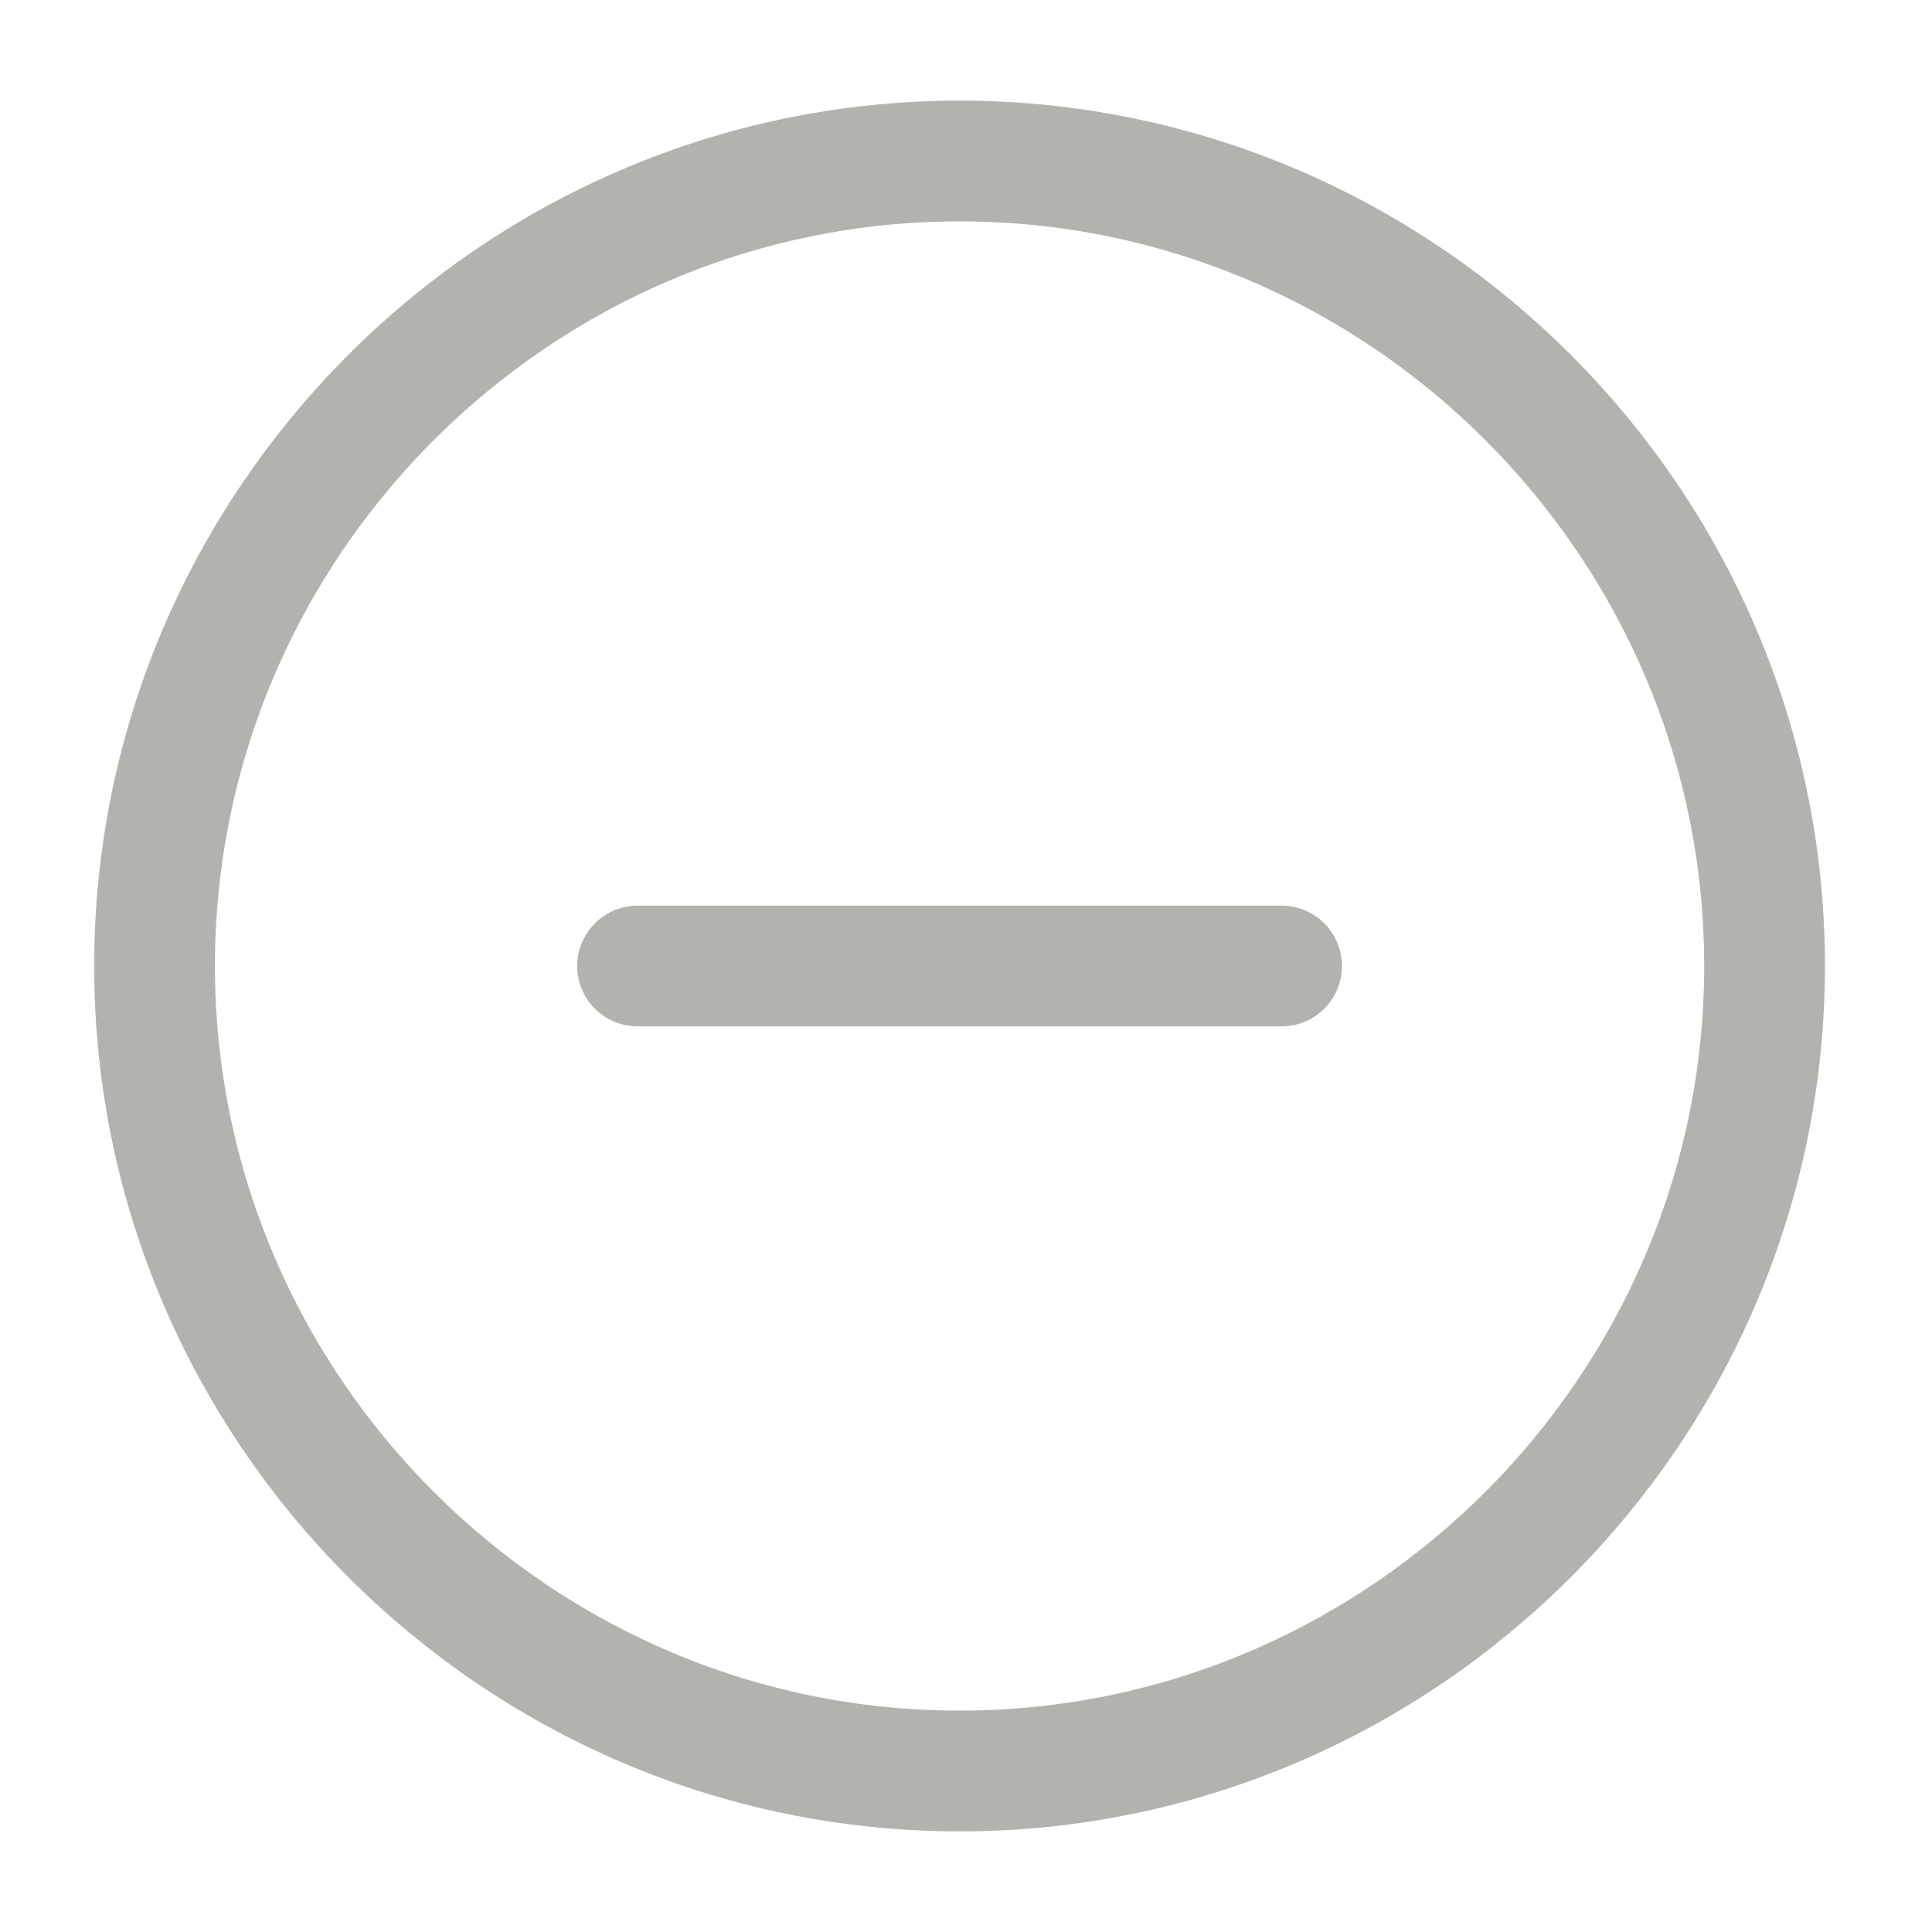
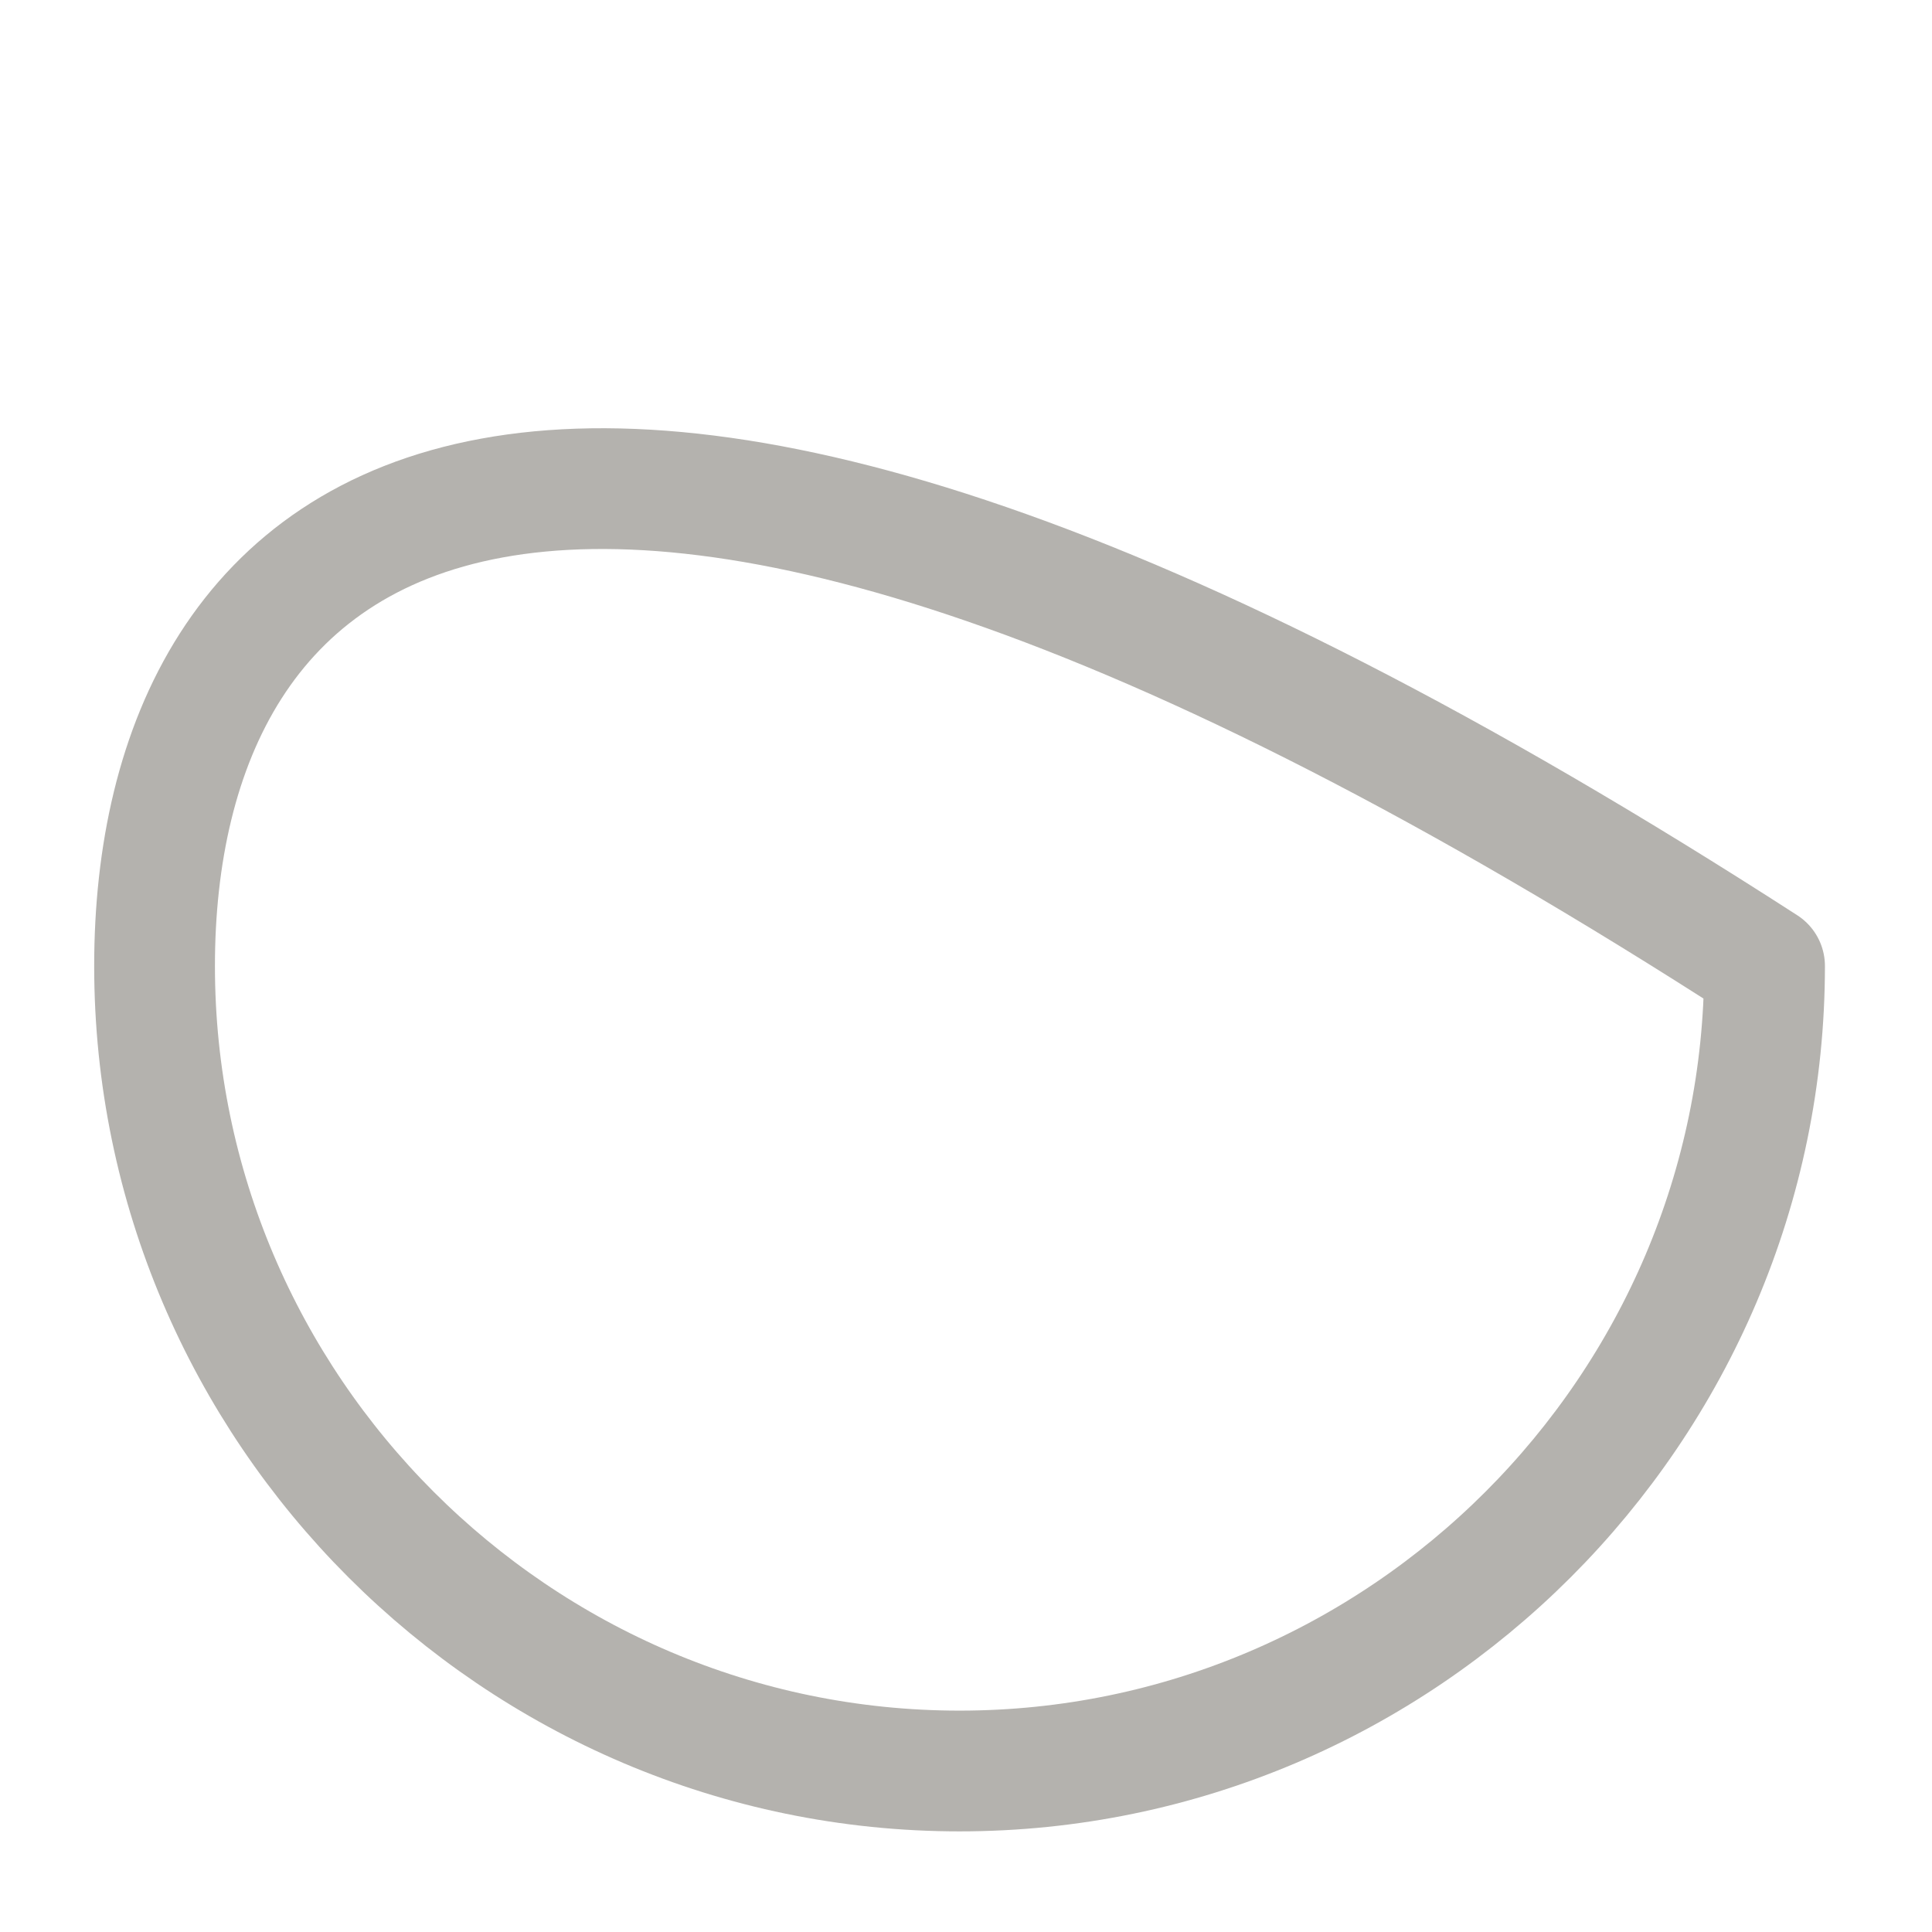
<svg xmlns="http://www.w3.org/2000/svg" width="24" height="24" viewBox="0 0 24 24" fill="none">
-   <path d="M11.92 22C17.42 22 21.92 17.5 21.92 12C21.92 6.5 17.42 2 11.92 2C6.42 2 1.92 6.5 1.92 12C1.92 17.5 6.42 22 11.92 22Z" stroke="#444036" stroke-opacity="0.4" stroke-width="1.5" stroke-linecap="round" stroke-linejoin="round" />
-   <path d="M7.92 12H15.92" stroke="#444036" stroke-opacity="0.4" stroke-width="1.5" stroke-linecap="round" stroke-linejoin="round" />
+   <path d="M11.92 22C17.42 22 21.92 17.5 21.92 12C6.42 2 1.92 6.5 1.92 12C1.92 17.5 6.42 22 11.92 22Z" stroke="#444036" stroke-opacity="0.4" stroke-width="1.5" stroke-linecap="round" stroke-linejoin="round" />
</svg>